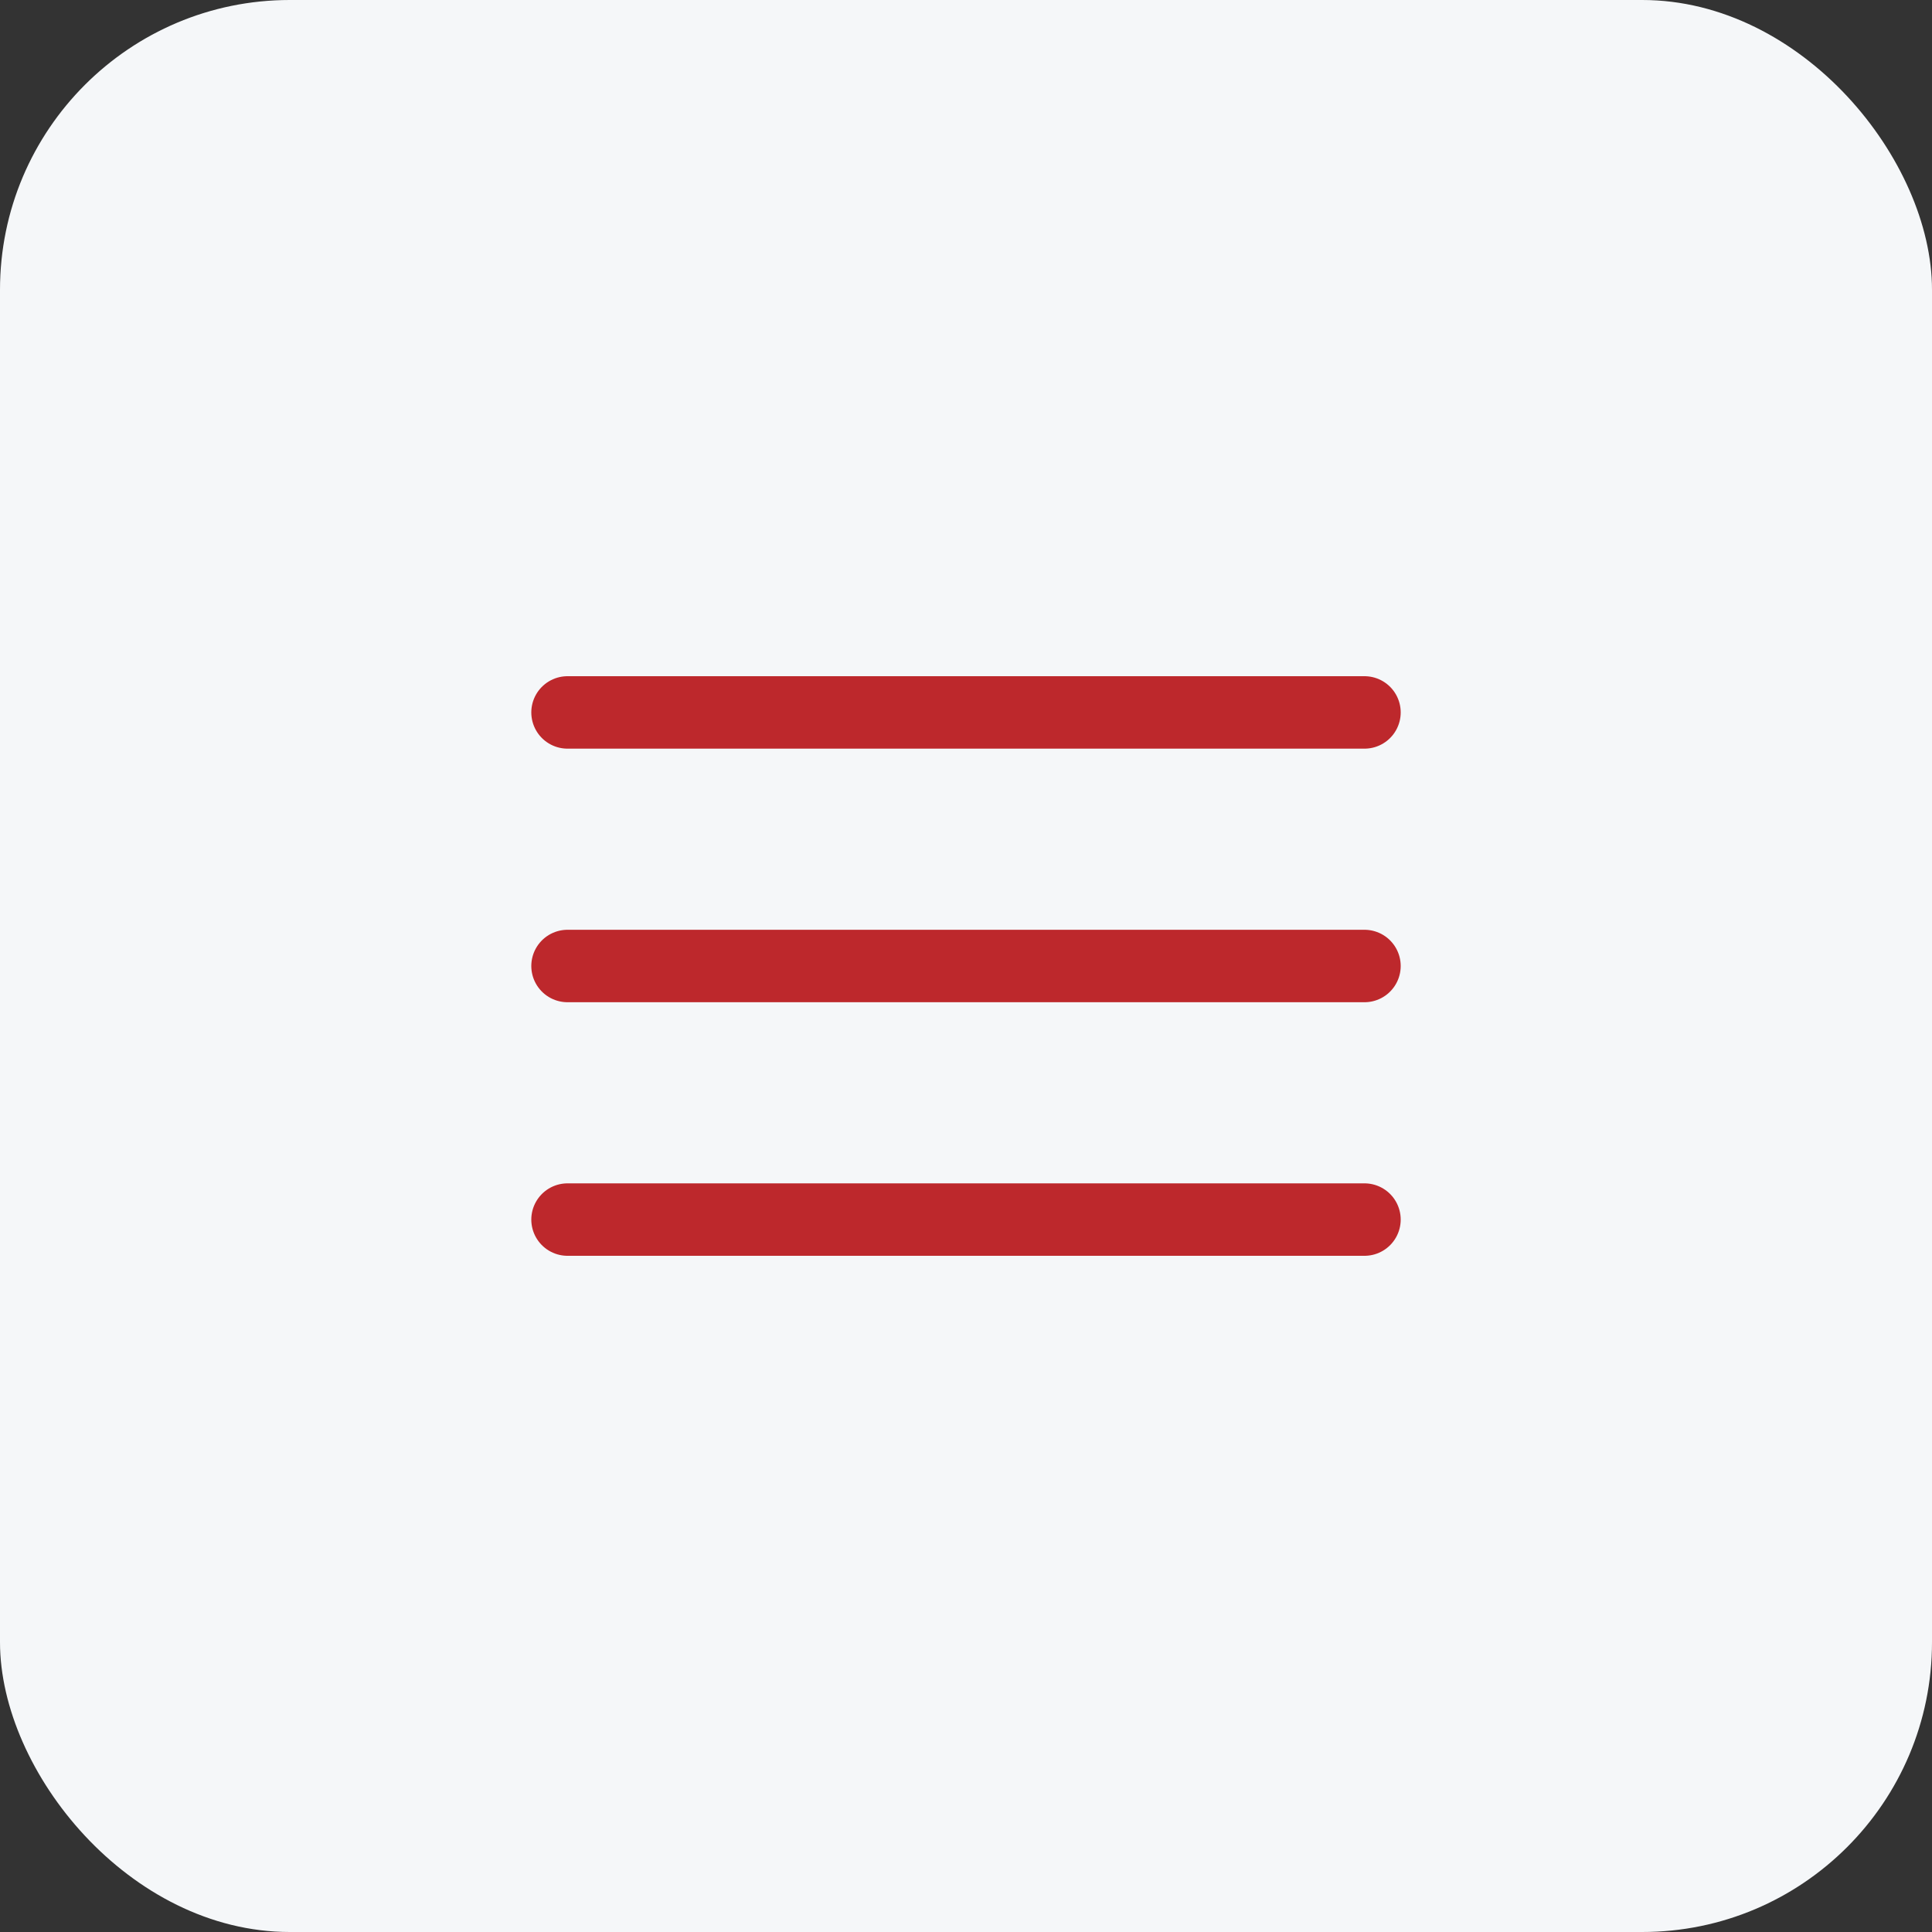
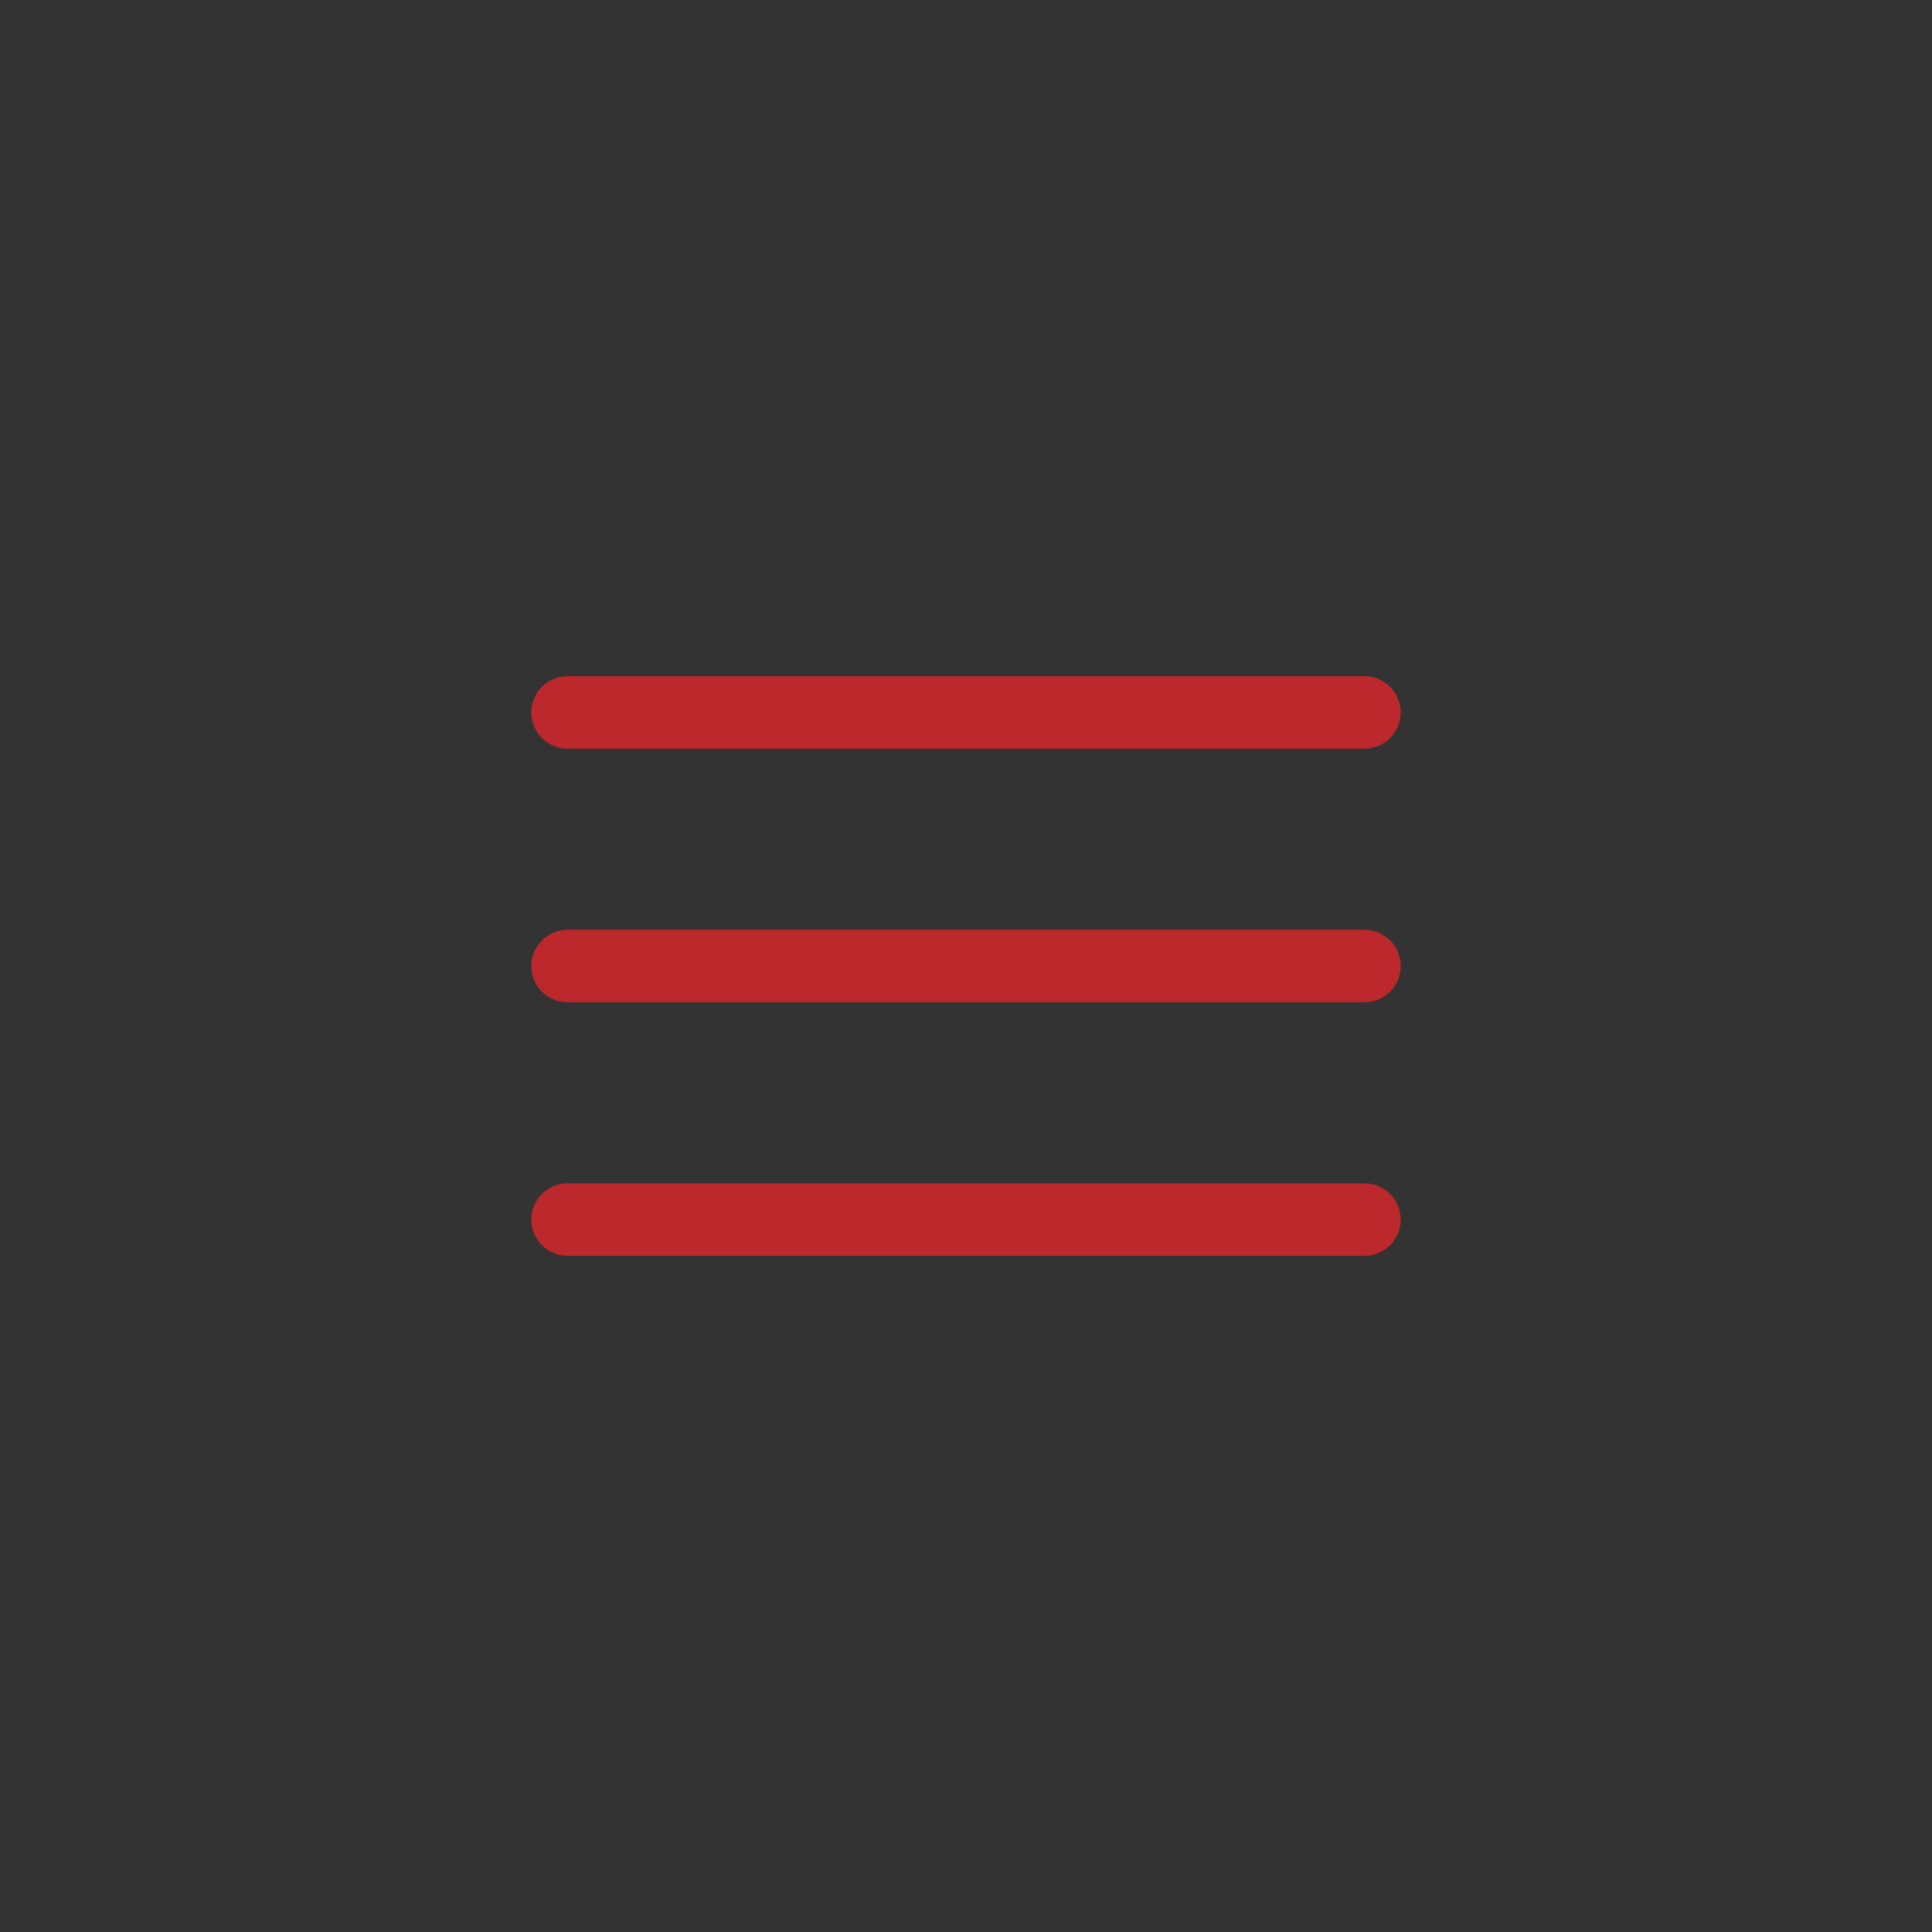
<svg xmlns="http://www.w3.org/2000/svg" width="40" height="40" viewBox="0 0 40 40" fill="none">
  <rect x="0" y="0" width="40" height="40" fill="#333333" stroke="none" />
-   <rect width="40" height="40" rx="6" fill="#F5F7F9" />
  <path d="M11.75 14.75H28.25M11.75 20H28.25M11.75 25.25H28.25" stroke="#BD282C" stroke-width="1.5" stroke-linecap="round" stroke-linejoin="round" />
</svg>